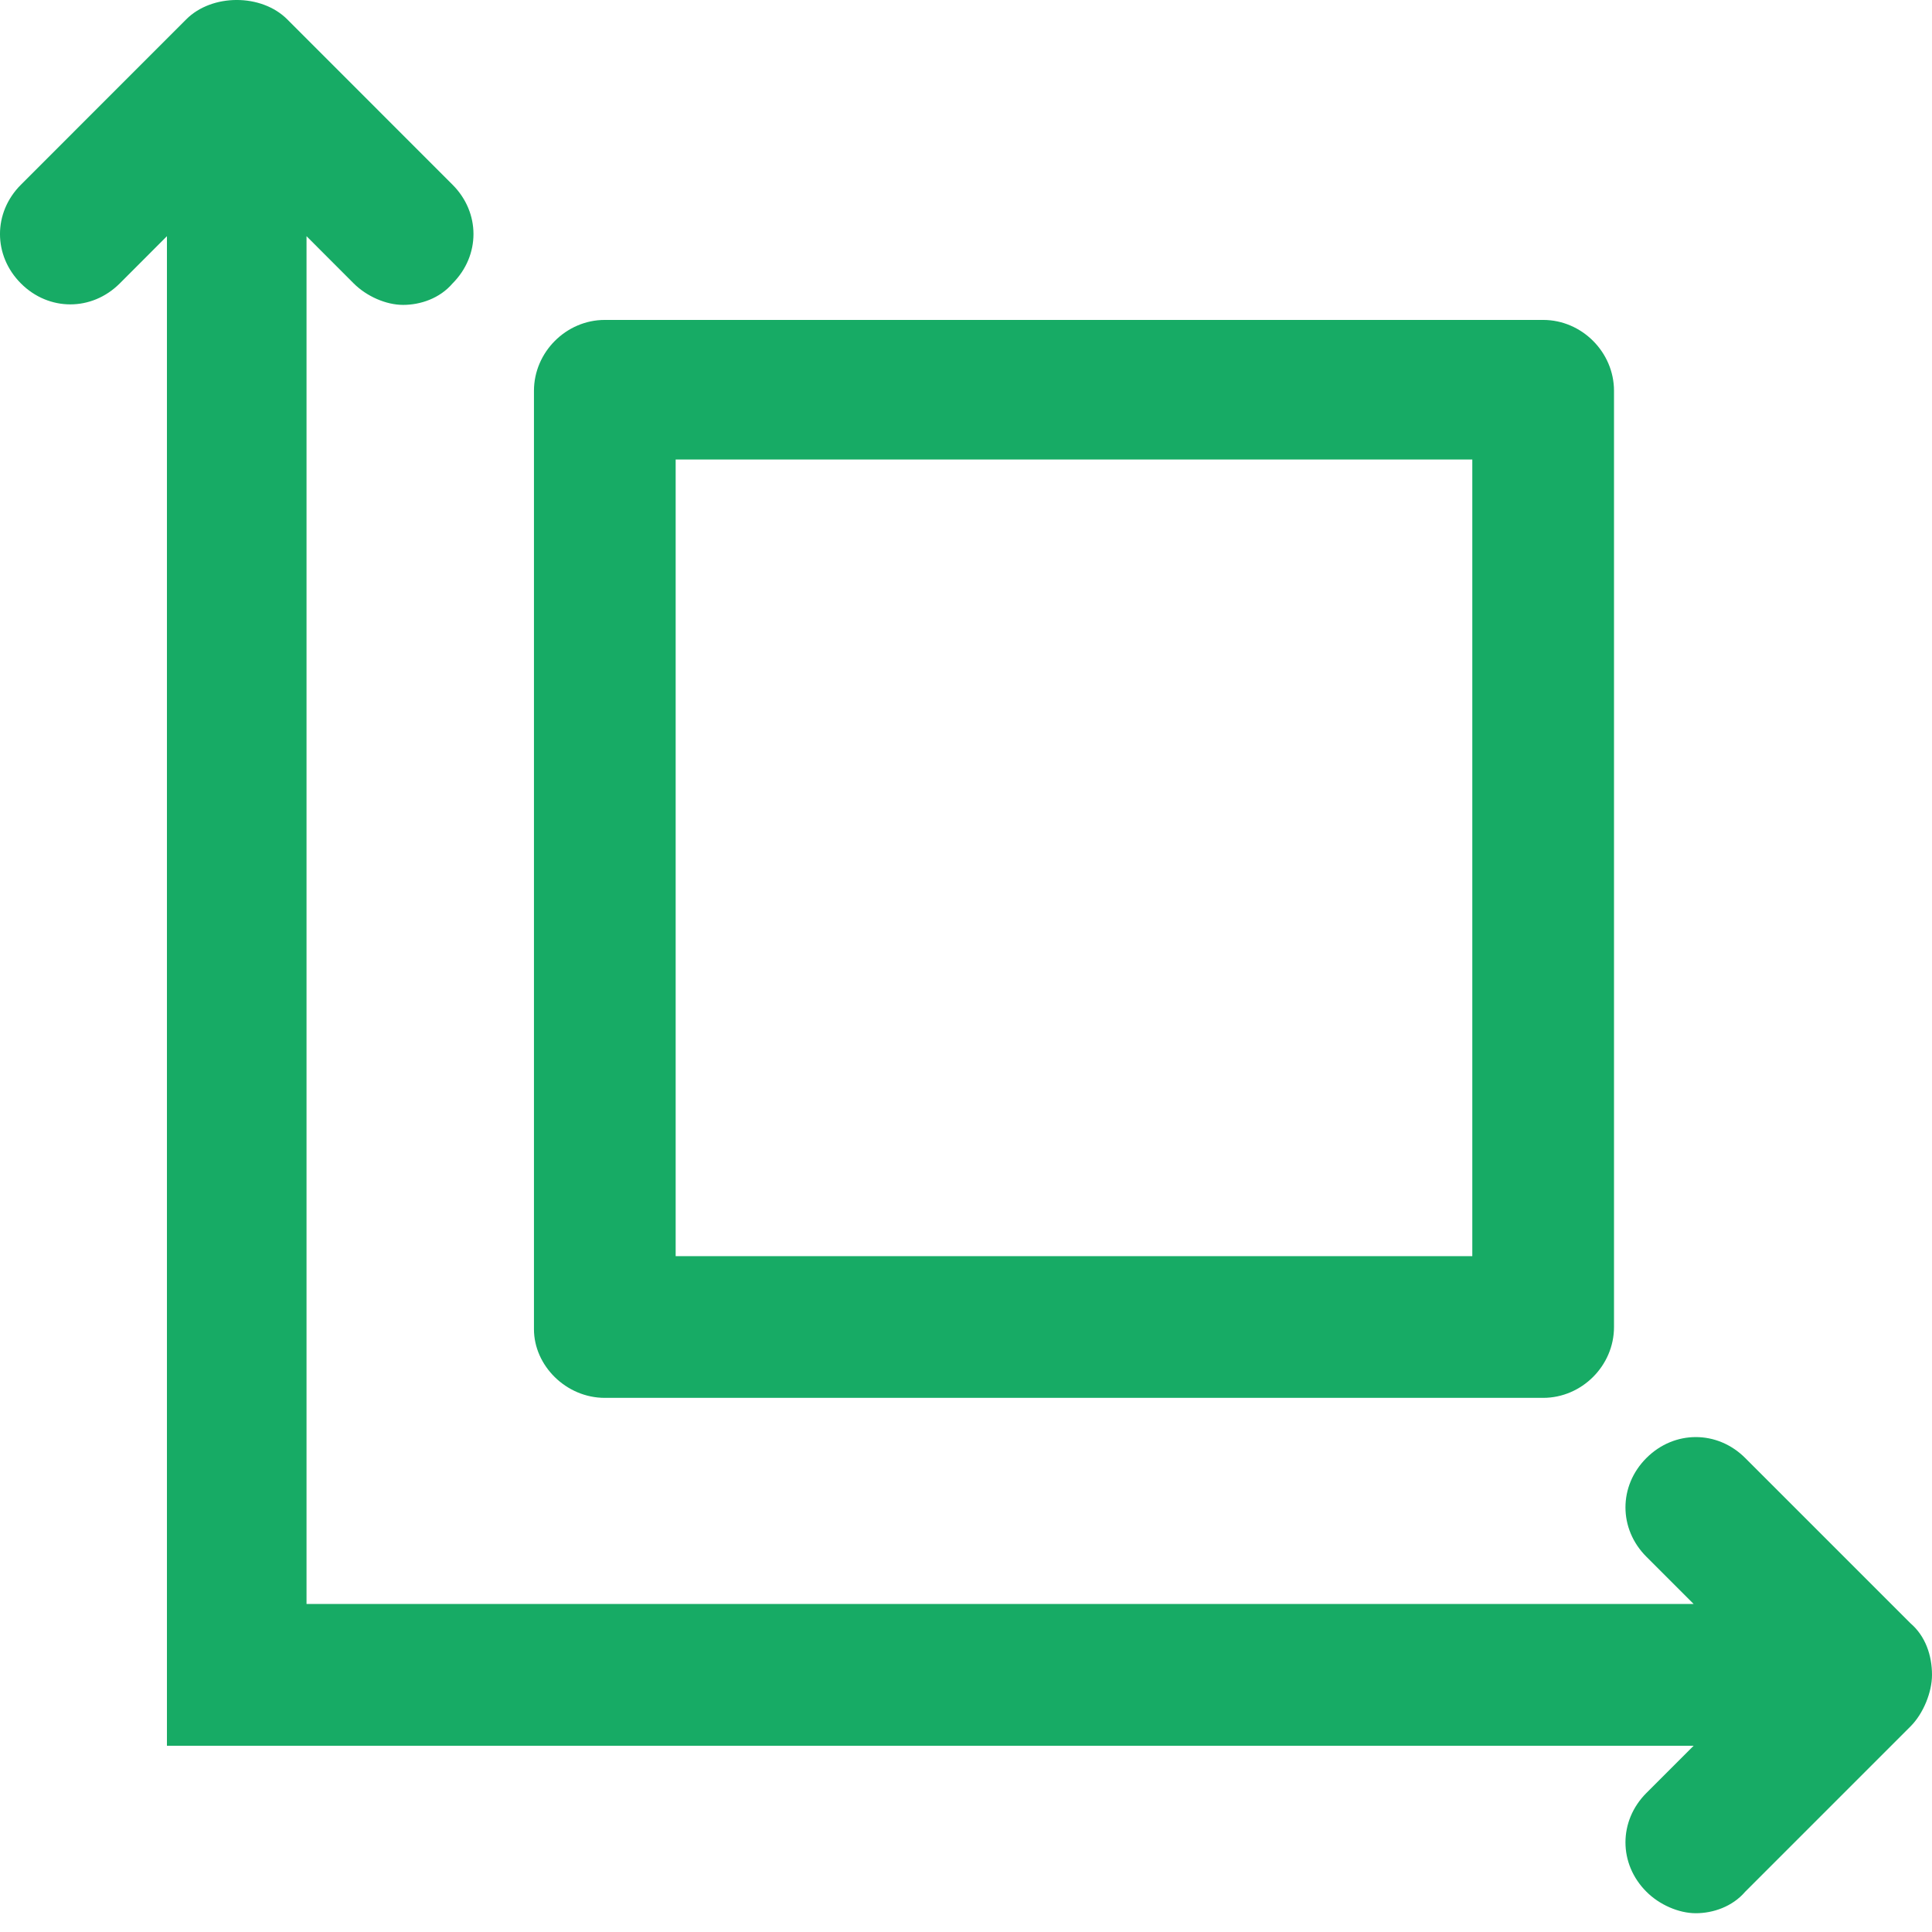
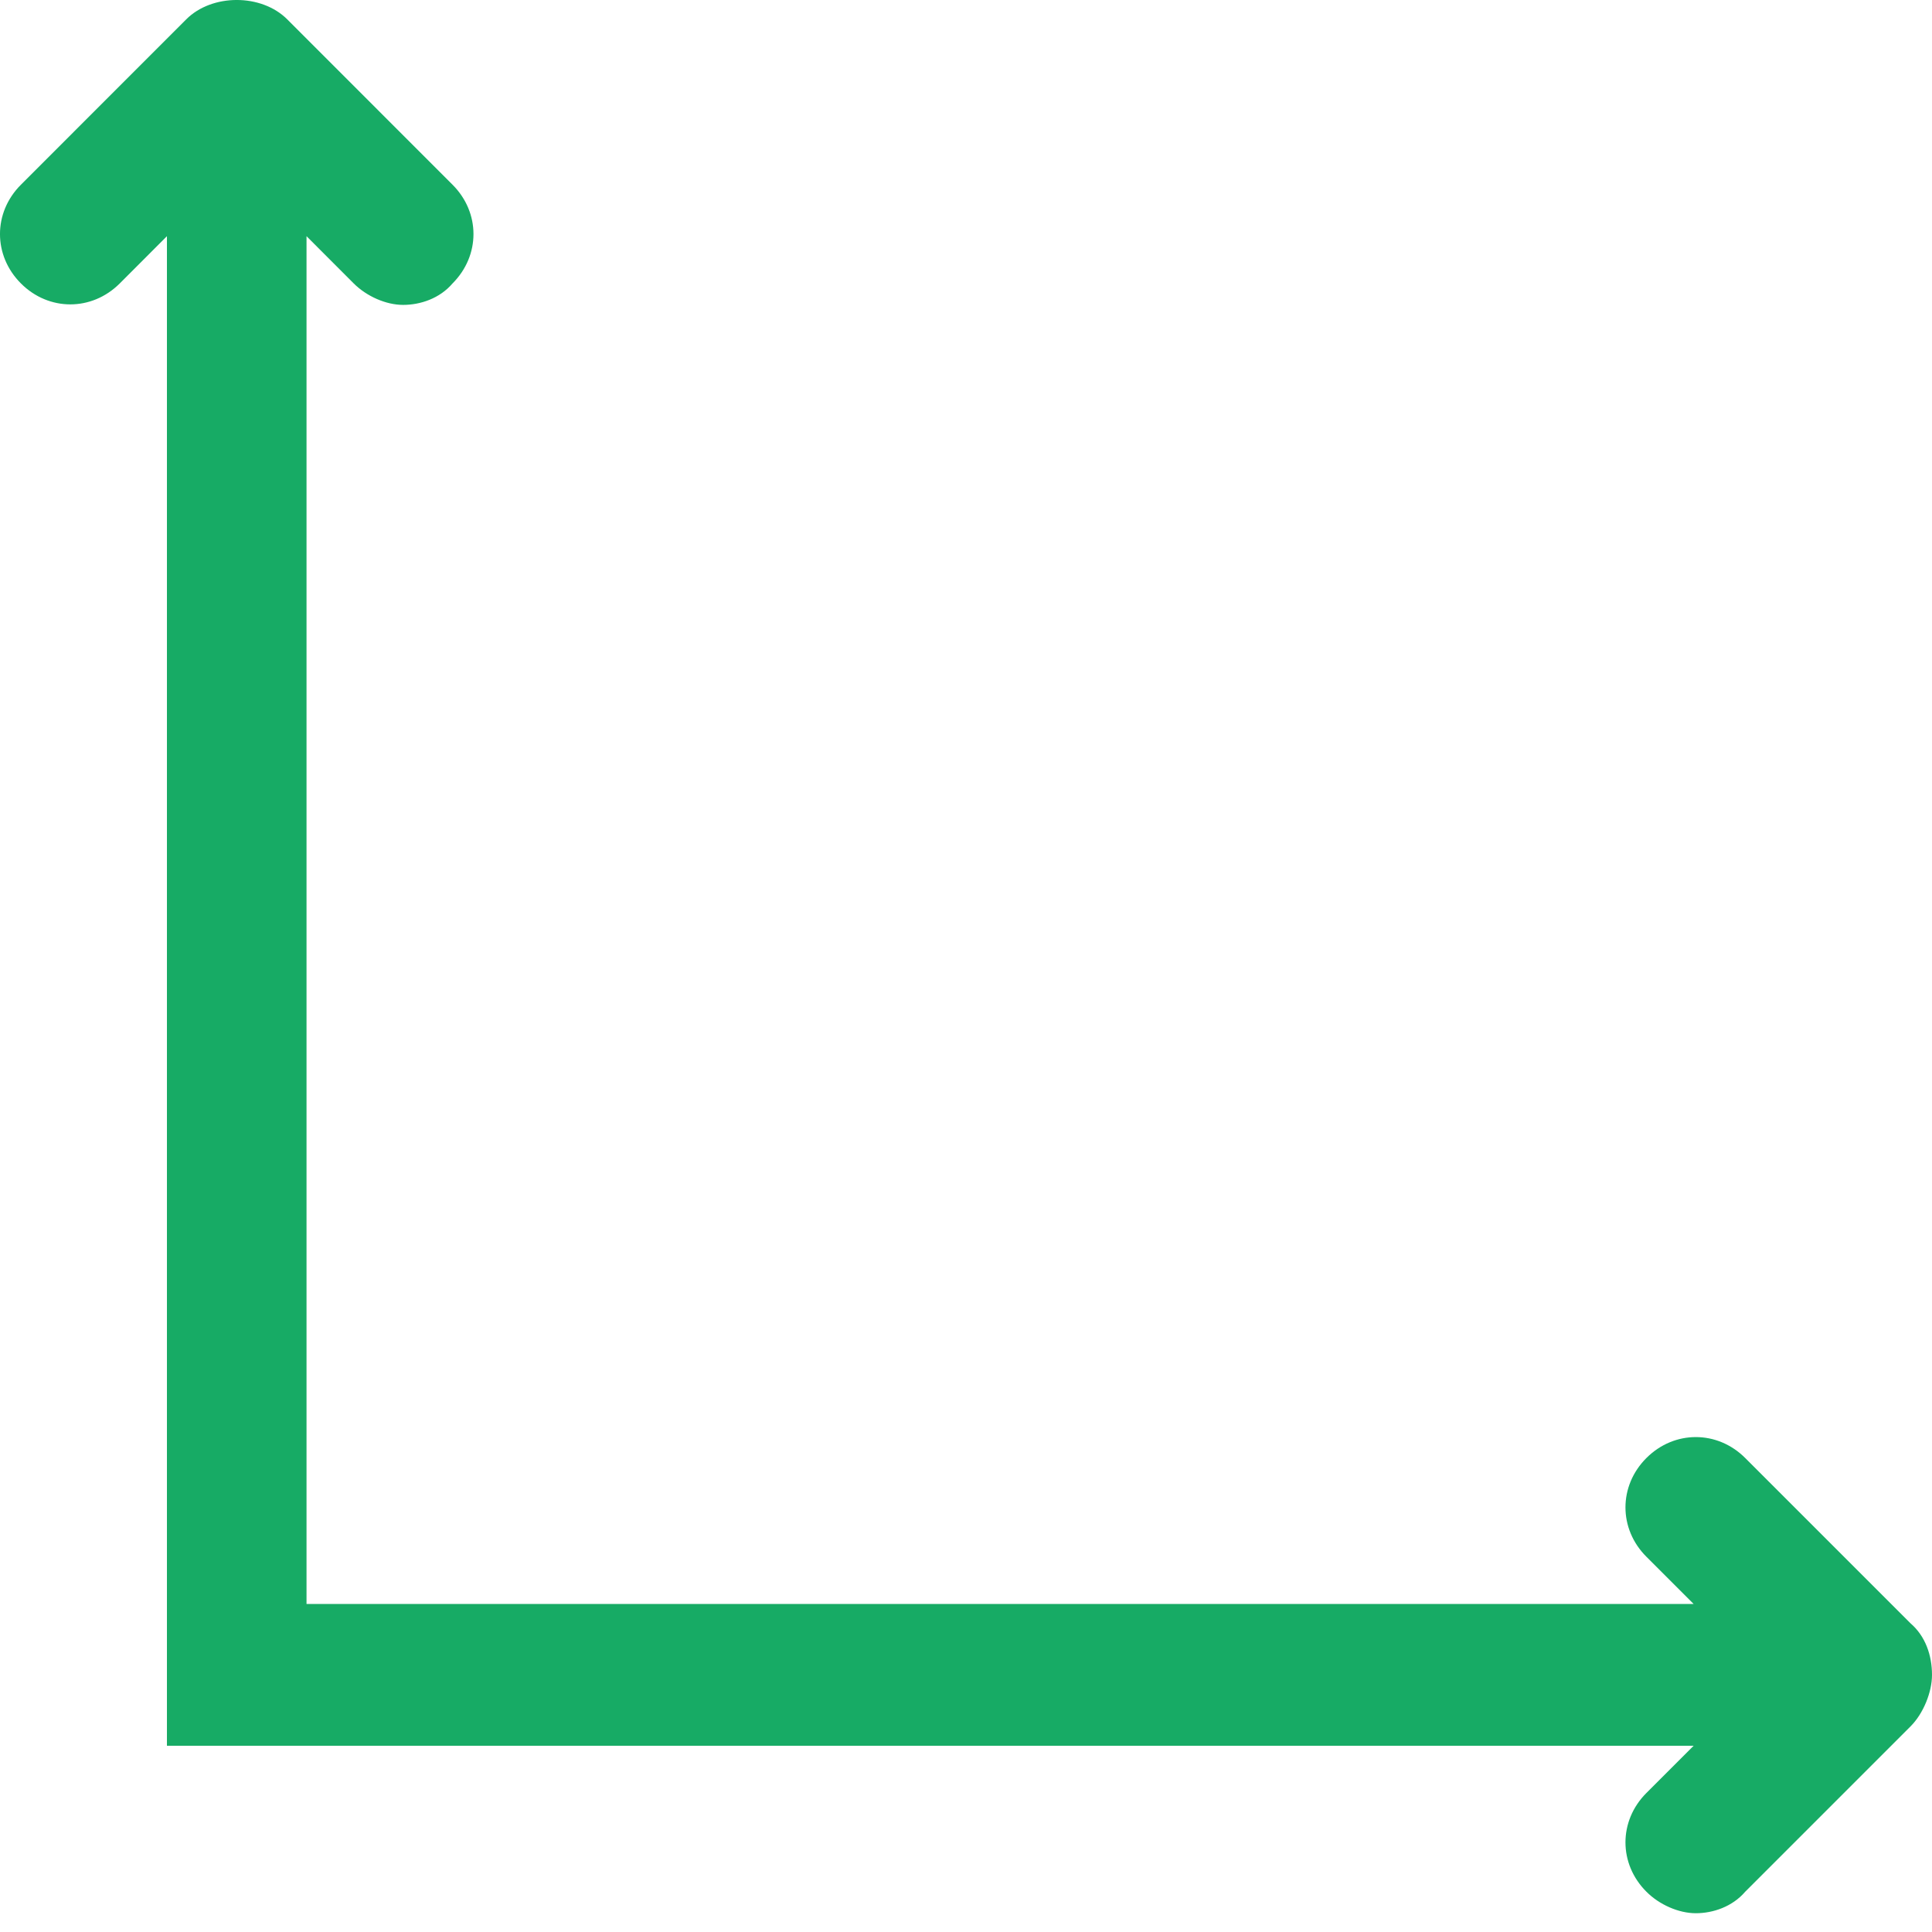
<svg xmlns="http://www.w3.org/2000/svg" width="32" height="32" viewBox="0 0 32 32" fill="none">
  <path d="M31.644 26.887L28.906 24.149C28.444 23.687 27.732 23.687 27.27 24.149C26.807 24.611 26.807 25.323 27.27 25.785L28.052 26.567H5.077V3.912L5.859 4.695C6.073 4.908 6.393 5.05 6.677 5.05C6.962 5.05 7.282 4.944 7.495 4.695C7.958 4.232 7.958 3.521 7.495 3.059L4.757 0.32C4.33 -0.107 3.512 -0.107 3.085 0.32L0.347 3.059C-0.116 3.521 -0.116 4.232 0.347 4.695C0.809 5.157 1.52 5.157 1.983 4.695L2.765 3.912V28.915H28.052L27.27 29.697C26.807 30.16 26.807 30.871 27.27 31.333C27.483 31.547 27.803 31.689 28.088 31.689C28.372 31.689 28.692 31.582 28.906 31.333L31.644 28.595C31.858 28.381 32 28.026 32 27.741C32 27.421 31.893 27.101 31.644 26.887Z" fill="#17AB65" />
-   <path d="M10.017 23.153H25.559C26.2 23.153 26.733 22.62 26.733 21.98V6.473C26.733 5.833 26.2 5.299 25.559 5.299H10.017C9.377 5.299 8.844 5.833 8.844 6.473V22.015C8.844 22.62 9.377 23.153 10.017 23.153ZM11.191 7.611H24.386V20.806H11.191V7.611Z" fill="#17AB65" />
</svg>